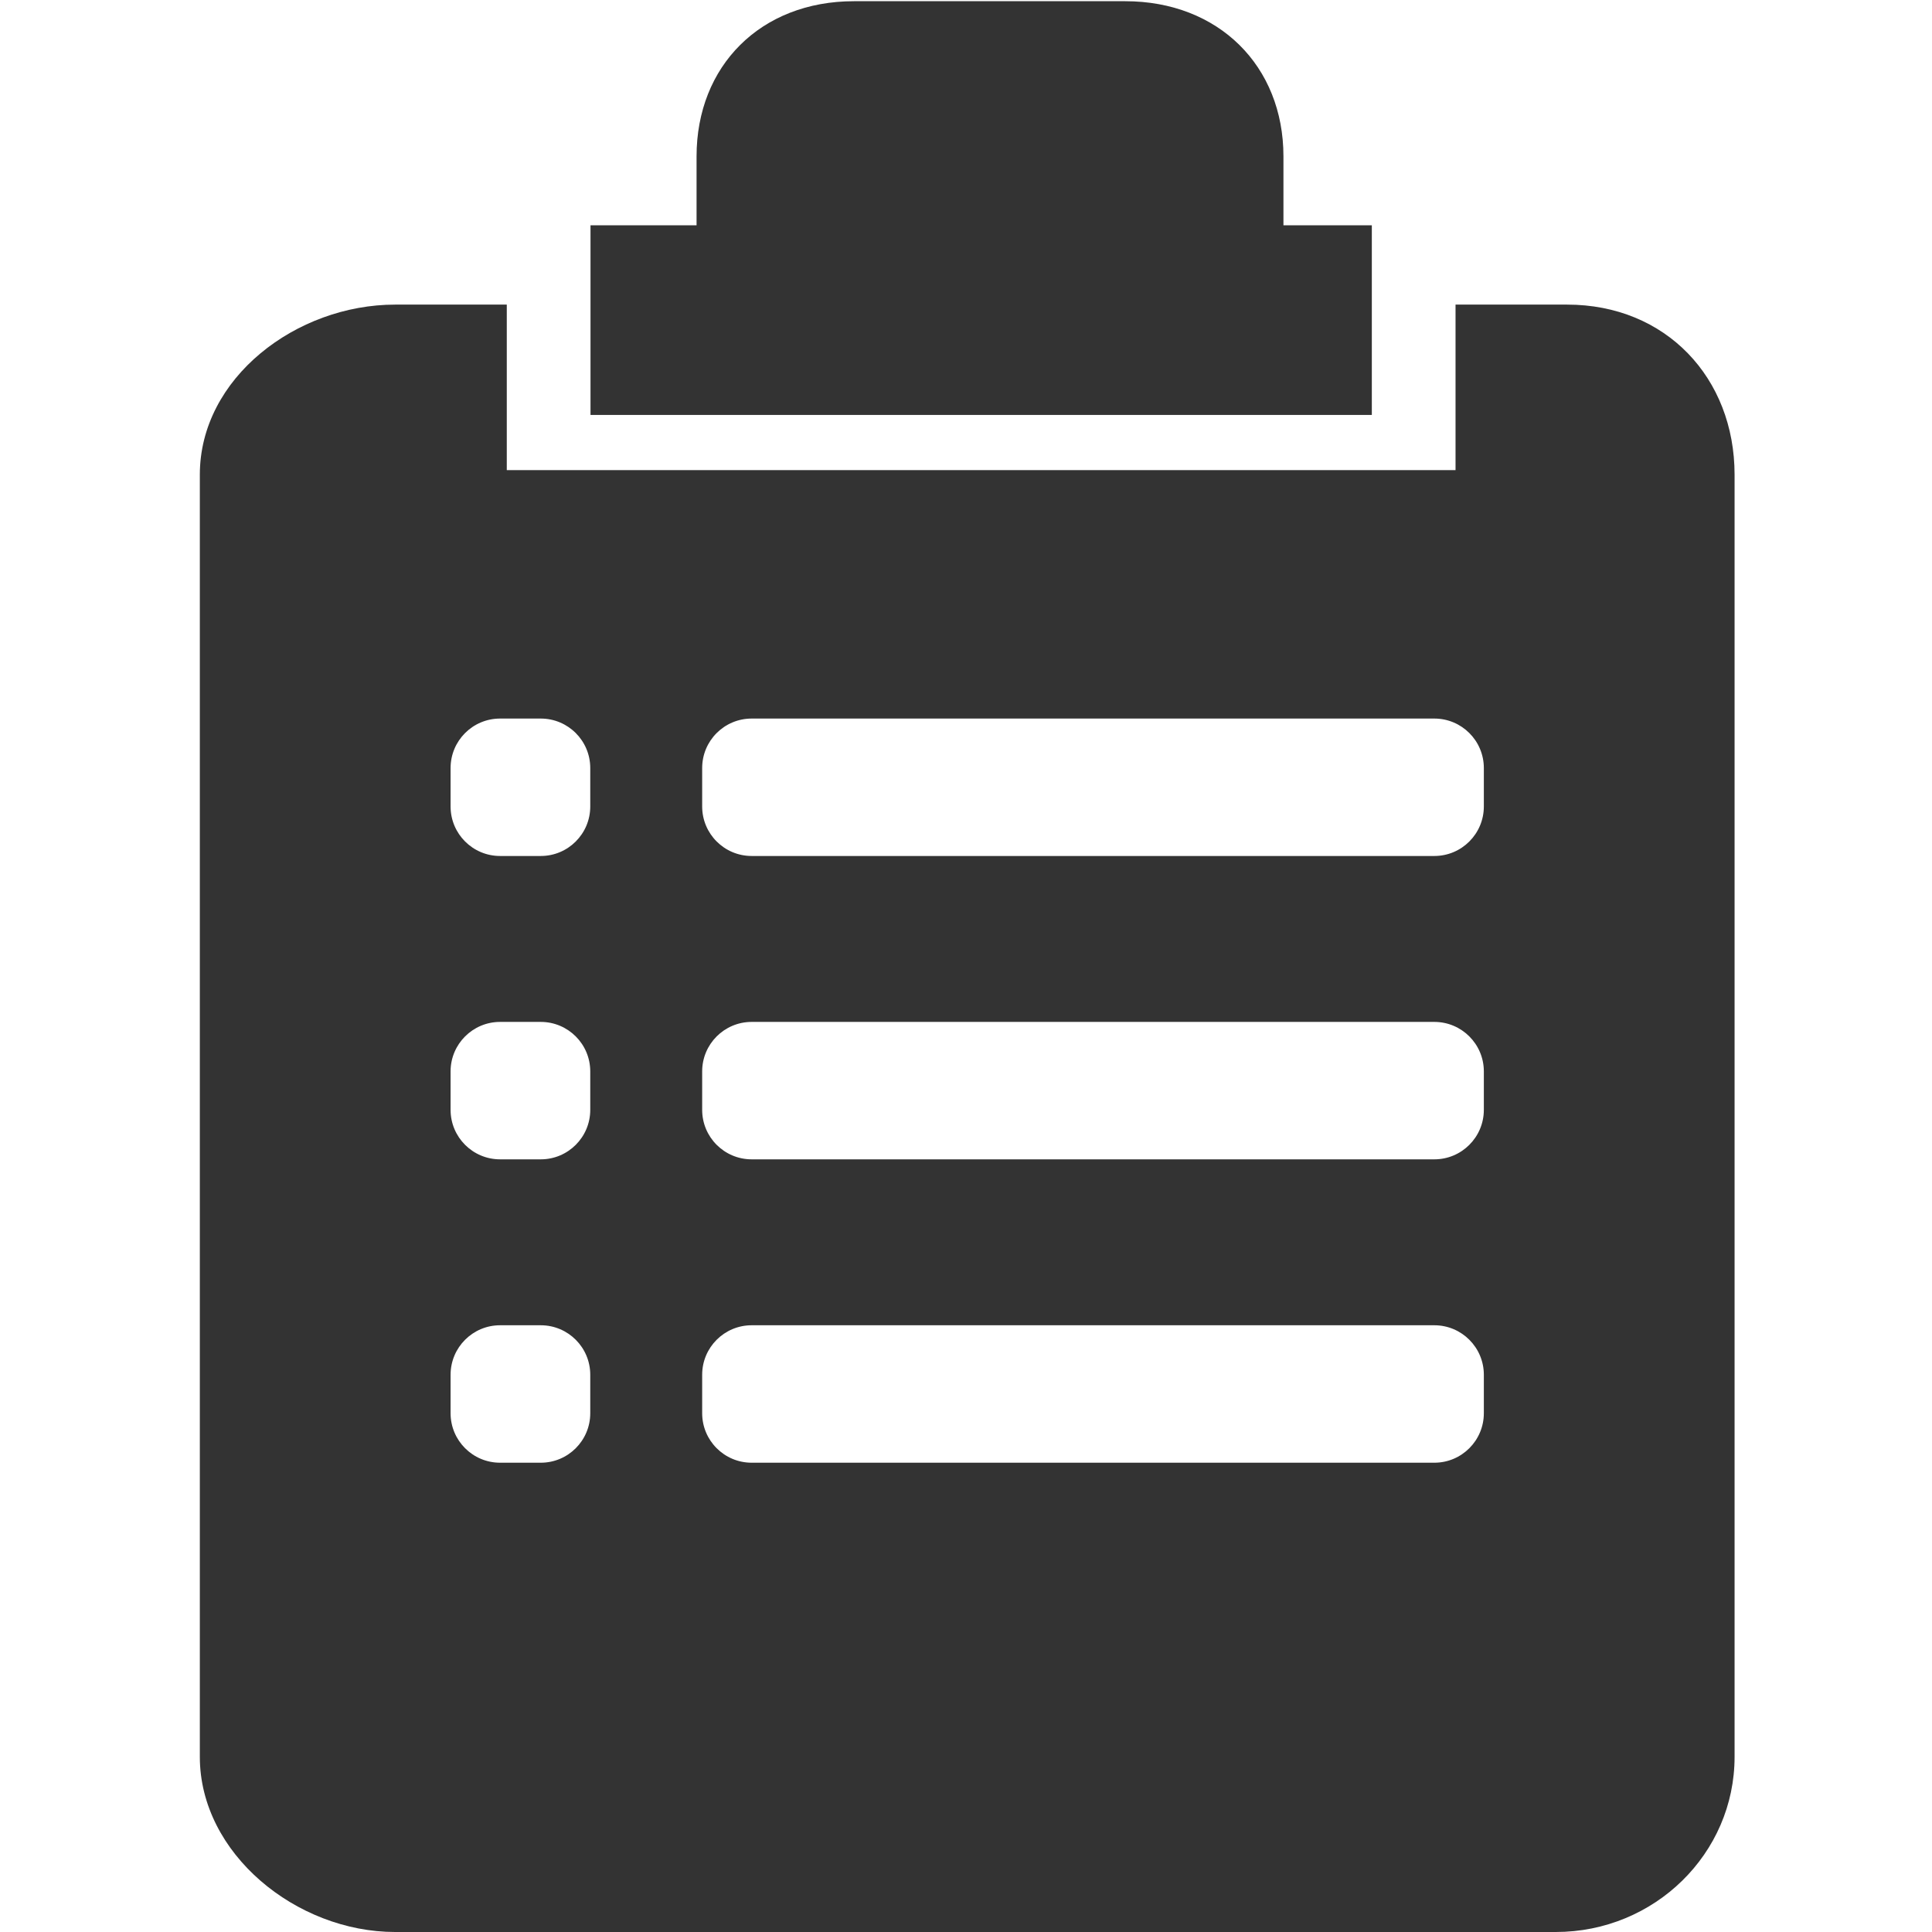
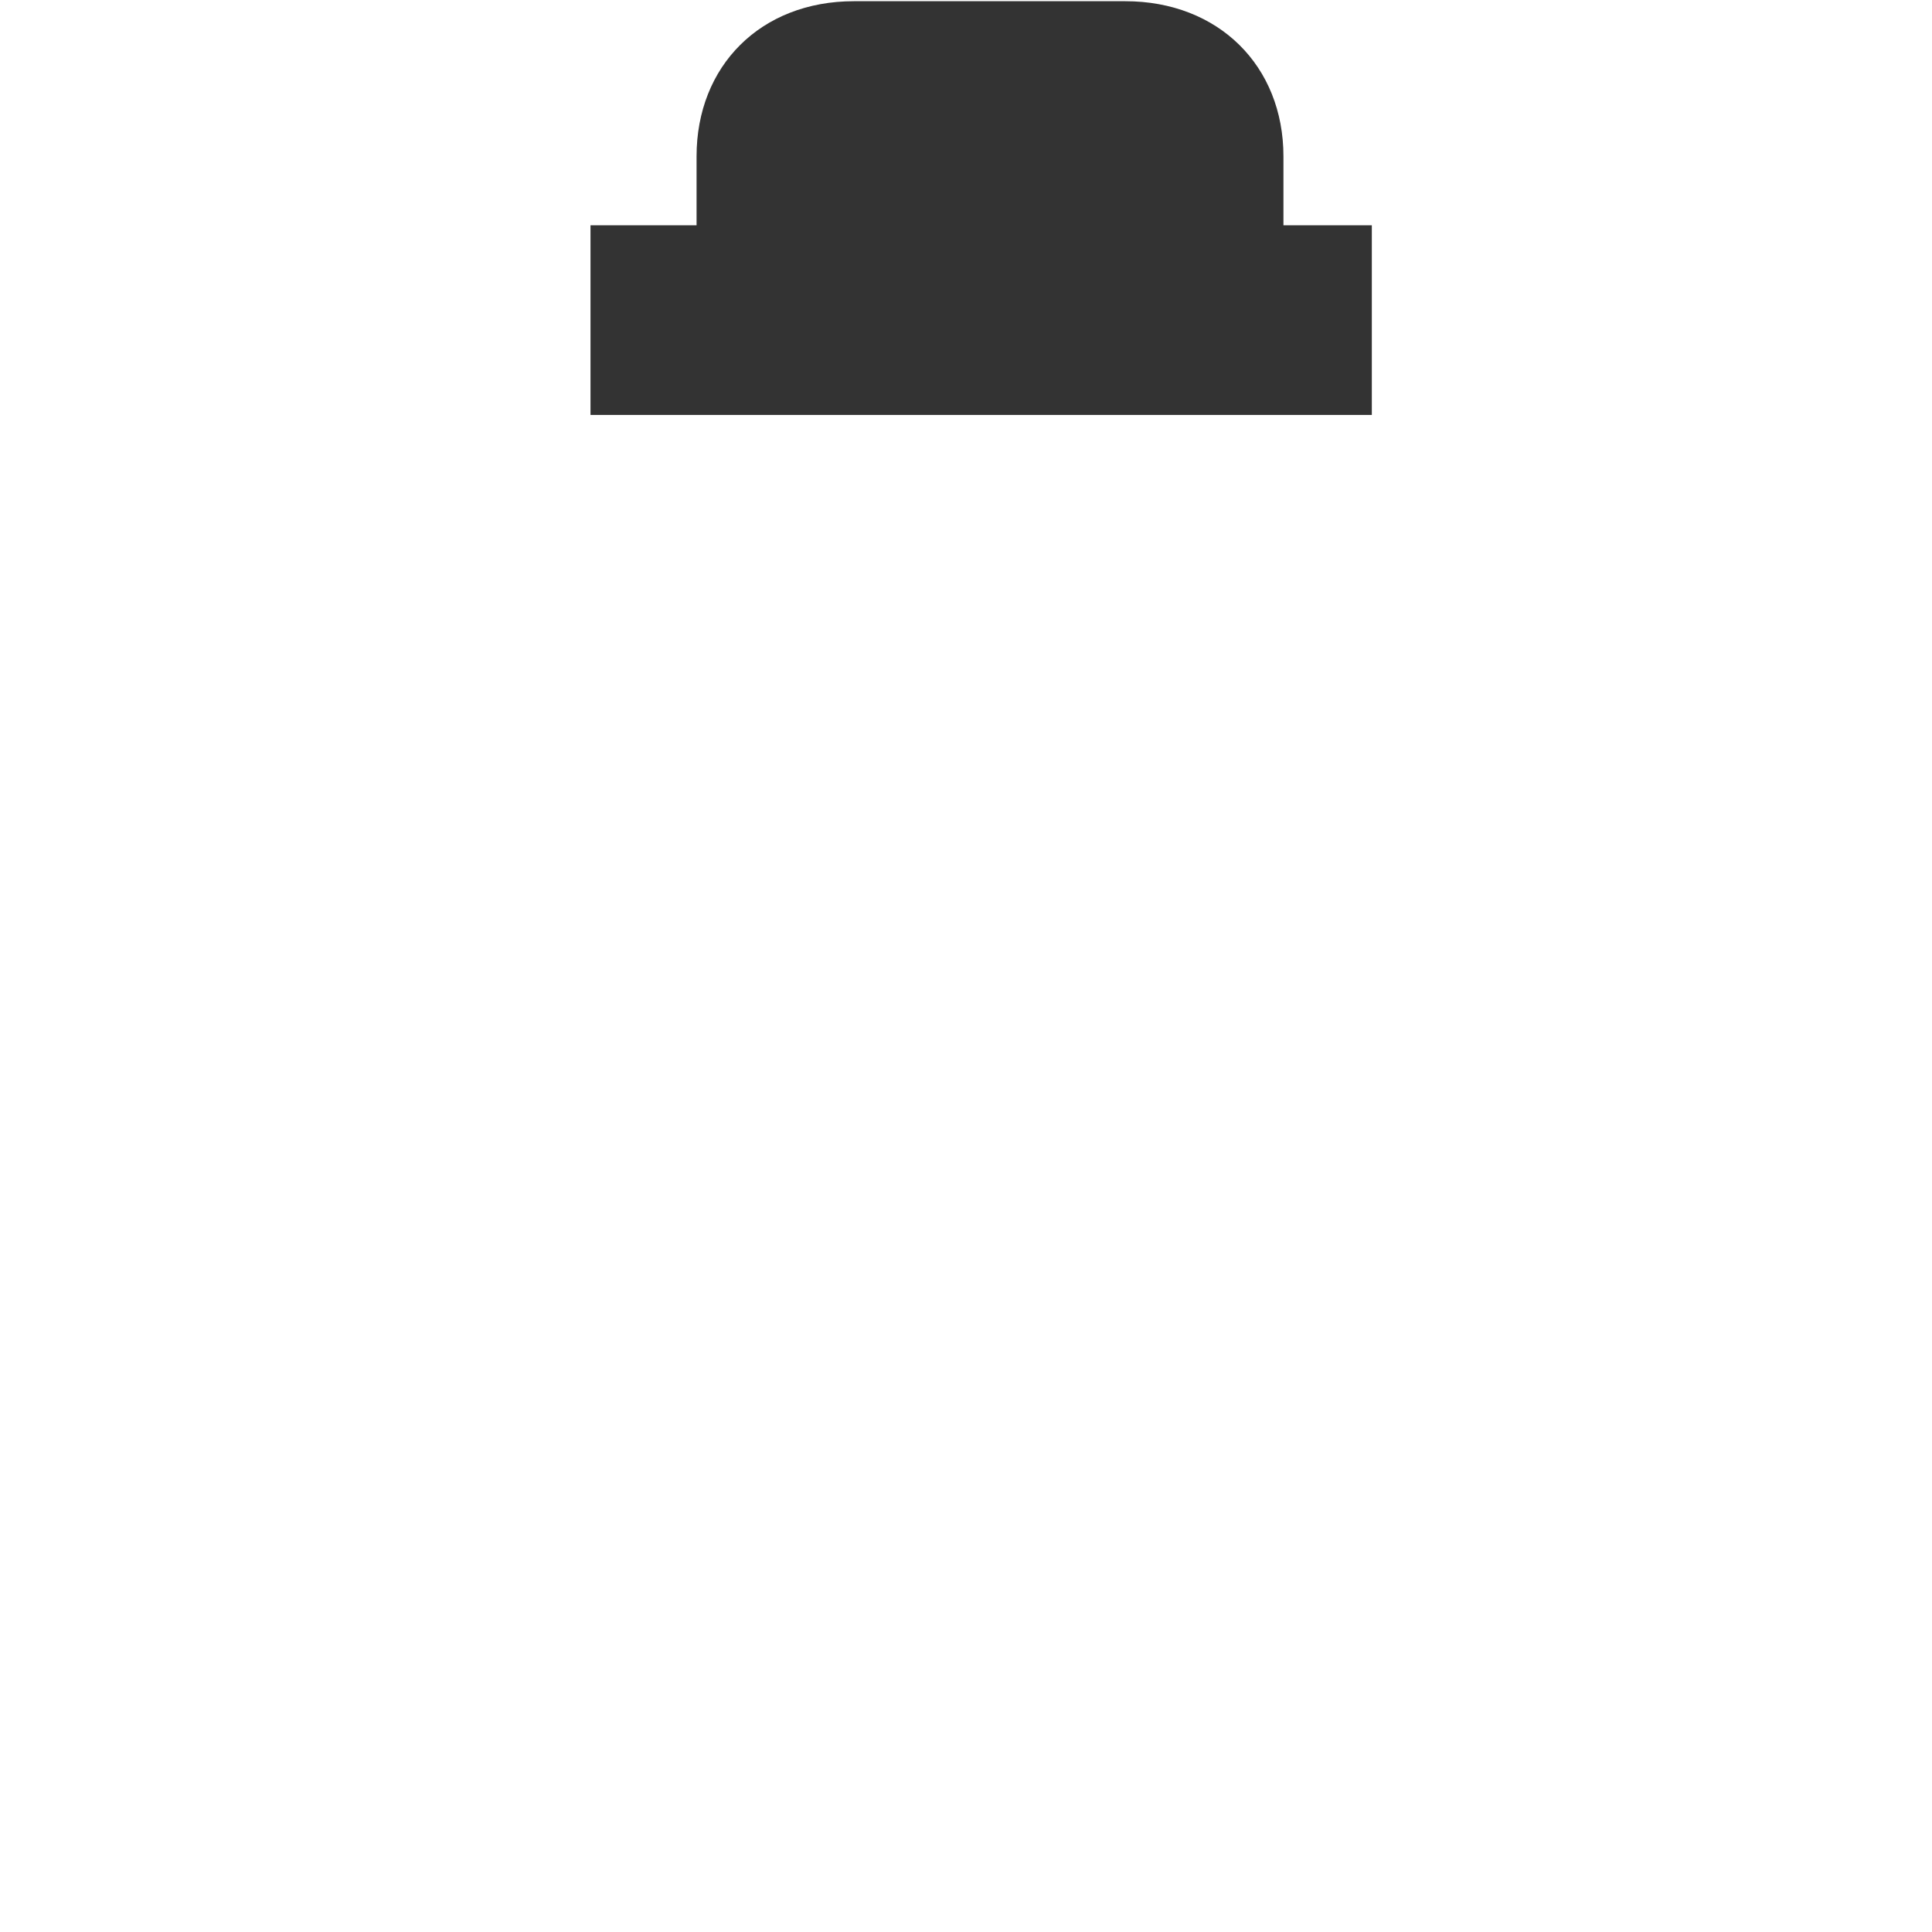
<svg xmlns="http://www.w3.org/2000/svg" t="1741247525420" class="icon" viewBox="0 0 1024 1024" version="1.1" p-id="5348" width="200" height="200">
  <path d="M727.095 119.424l-46.843 0L680.252 82.87c0-47.868-34.35-82.231-83.895-82.231L452.639 0.64c-49.54 0-83.447 34.363-83.447 82.231l0 36.553-56.214 0 0 100.502 414.119 0L727.096 119.424z" fill="#333333" p-id="5349" />
-   <path d="M830.621 161.449l-59.155 0 0 87.728L268.605 249.177l0-87.728-59.155 0c-52.345 0-103.532 38.848-103.532 90.124l0 679.601c0 51.275 51.186 92.826 103.532 92.826L824.573 1024c52.353 0 94.789-41.551 94.789-92.826l0-679.601C919.36 200.297 882.959 161.449 830.621 161.449zM312.848 749.031c0 14.491-11.749 26.24-26.24 26.24l-21.551 0c-14.491 0-26.24-11.749-26.24-26.24l0-20.371c0-14.491 11.749-26.242 26.24-26.242l21.551 0c14.491 0 26.24 11.751 26.24 26.242L312.848 749.031zM312.848 588.235c0 14.491-11.749 26.239-26.24 26.239l-21.551 0c-14.491 0-26.24-11.748-26.24-26.239L238.816 567.875c0-14.491 11.749-26.242 26.24-26.242l21.551 0c14.491 0 26.24 11.751 26.24 26.242L312.848 588.235zM312.848 427.45c0 14.491-11.749 26.24-26.24 26.24l-21.551 0c-14.491 0-26.24-11.749-26.24-26.24l0-20.36c0-14.504 11.749-26.24 26.24-26.24l21.551 0c14.491 0 26.24 11.737 26.24 26.24L312.848 427.45zM786.468 749.031c0 14.491-11.762 26.24-26.24 26.24L398.403 775.271c-14.497 0-26.24-11.749-26.24-26.24l0-20.371c0-14.491 11.743-26.242 26.24-26.242L760.229 702.418c14.477 0 26.24 11.751 26.24 26.242L786.469 749.031zM786.468 588.235c0 14.491-11.762 26.239-26.24 26.239L398.403 614.474c-14.497 0-26.24-11.748-26.24-26.239L372.163 567.875c0-14.491 11.743-26.242 26.24-26.242L760.229 541.634c14.477 0 26.24 11.751 26.24 26.242L786.469 588.235zM786.468 427.45c0 14.491-11.762 26.24-26.24 26.24L398.403 453.69c-14.497 0-26.24-11.749-26.24-26.24l0-20.36c0-14.504 11.743-26.24 26.24-26.24L760.229 380.85c14.477 0 26.24 11.737 26.24 26.24L786.469 427.45z" fill="#333333" p-id="5350" />
</svg>